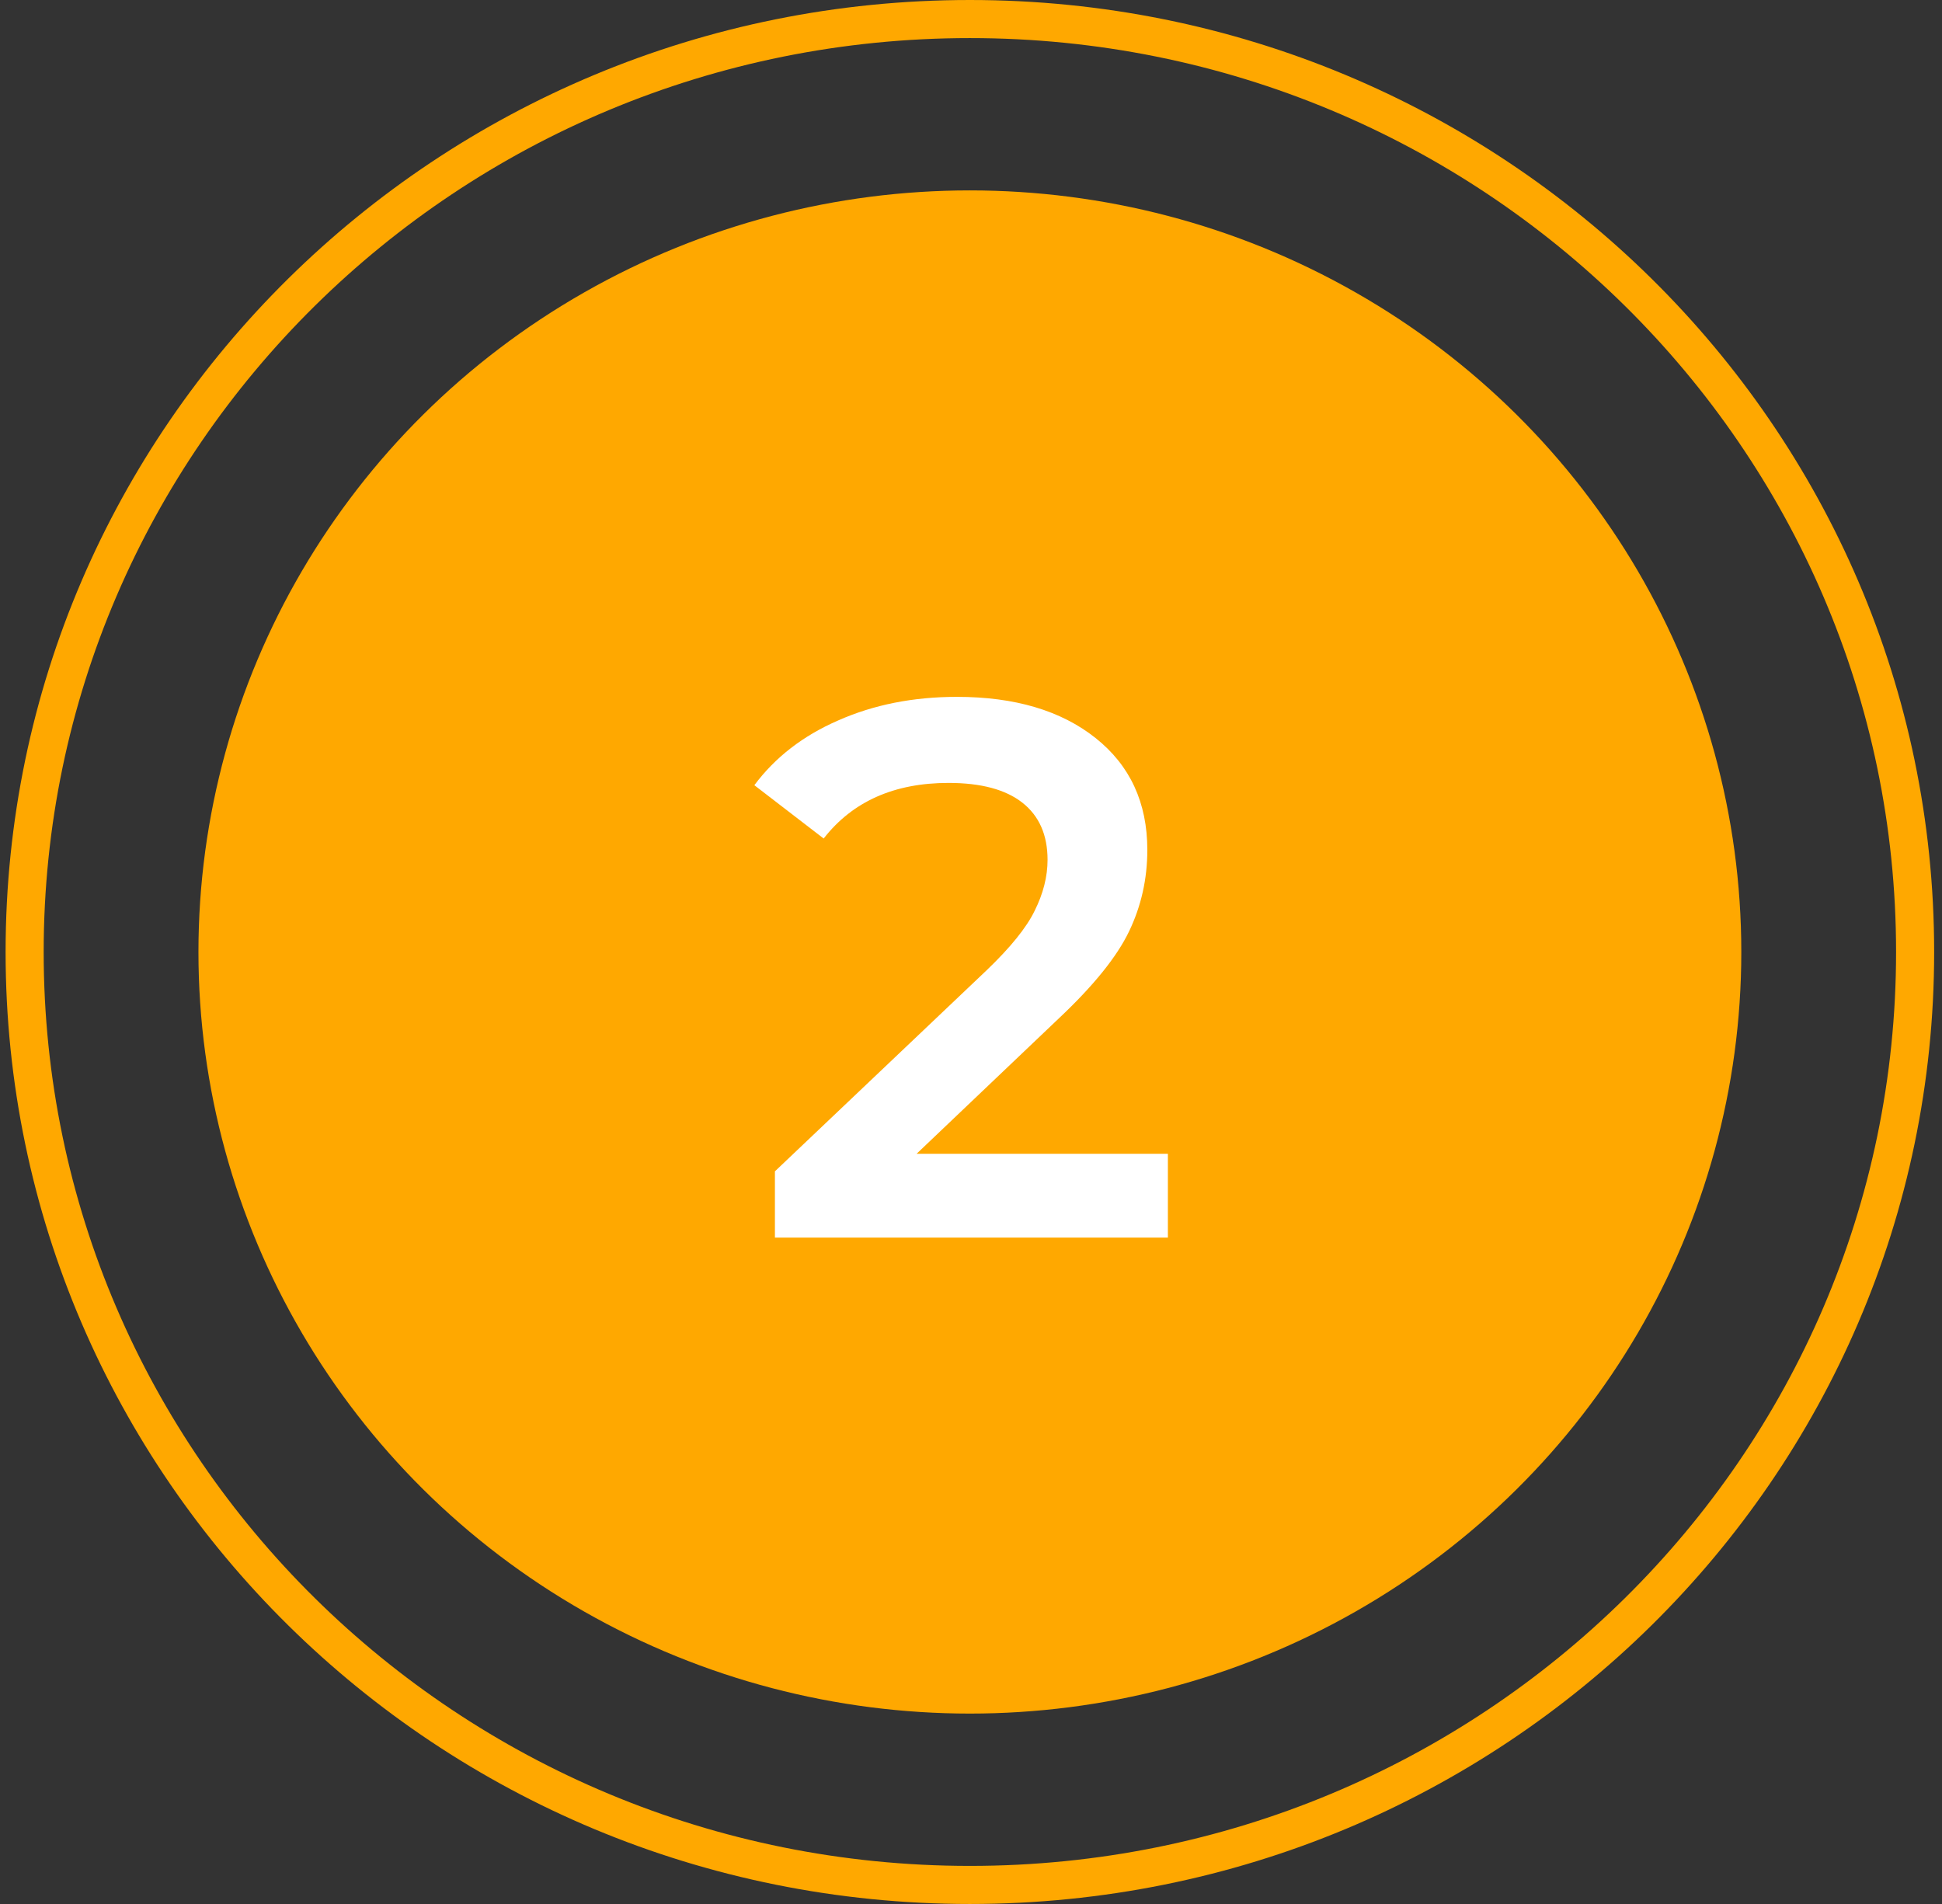
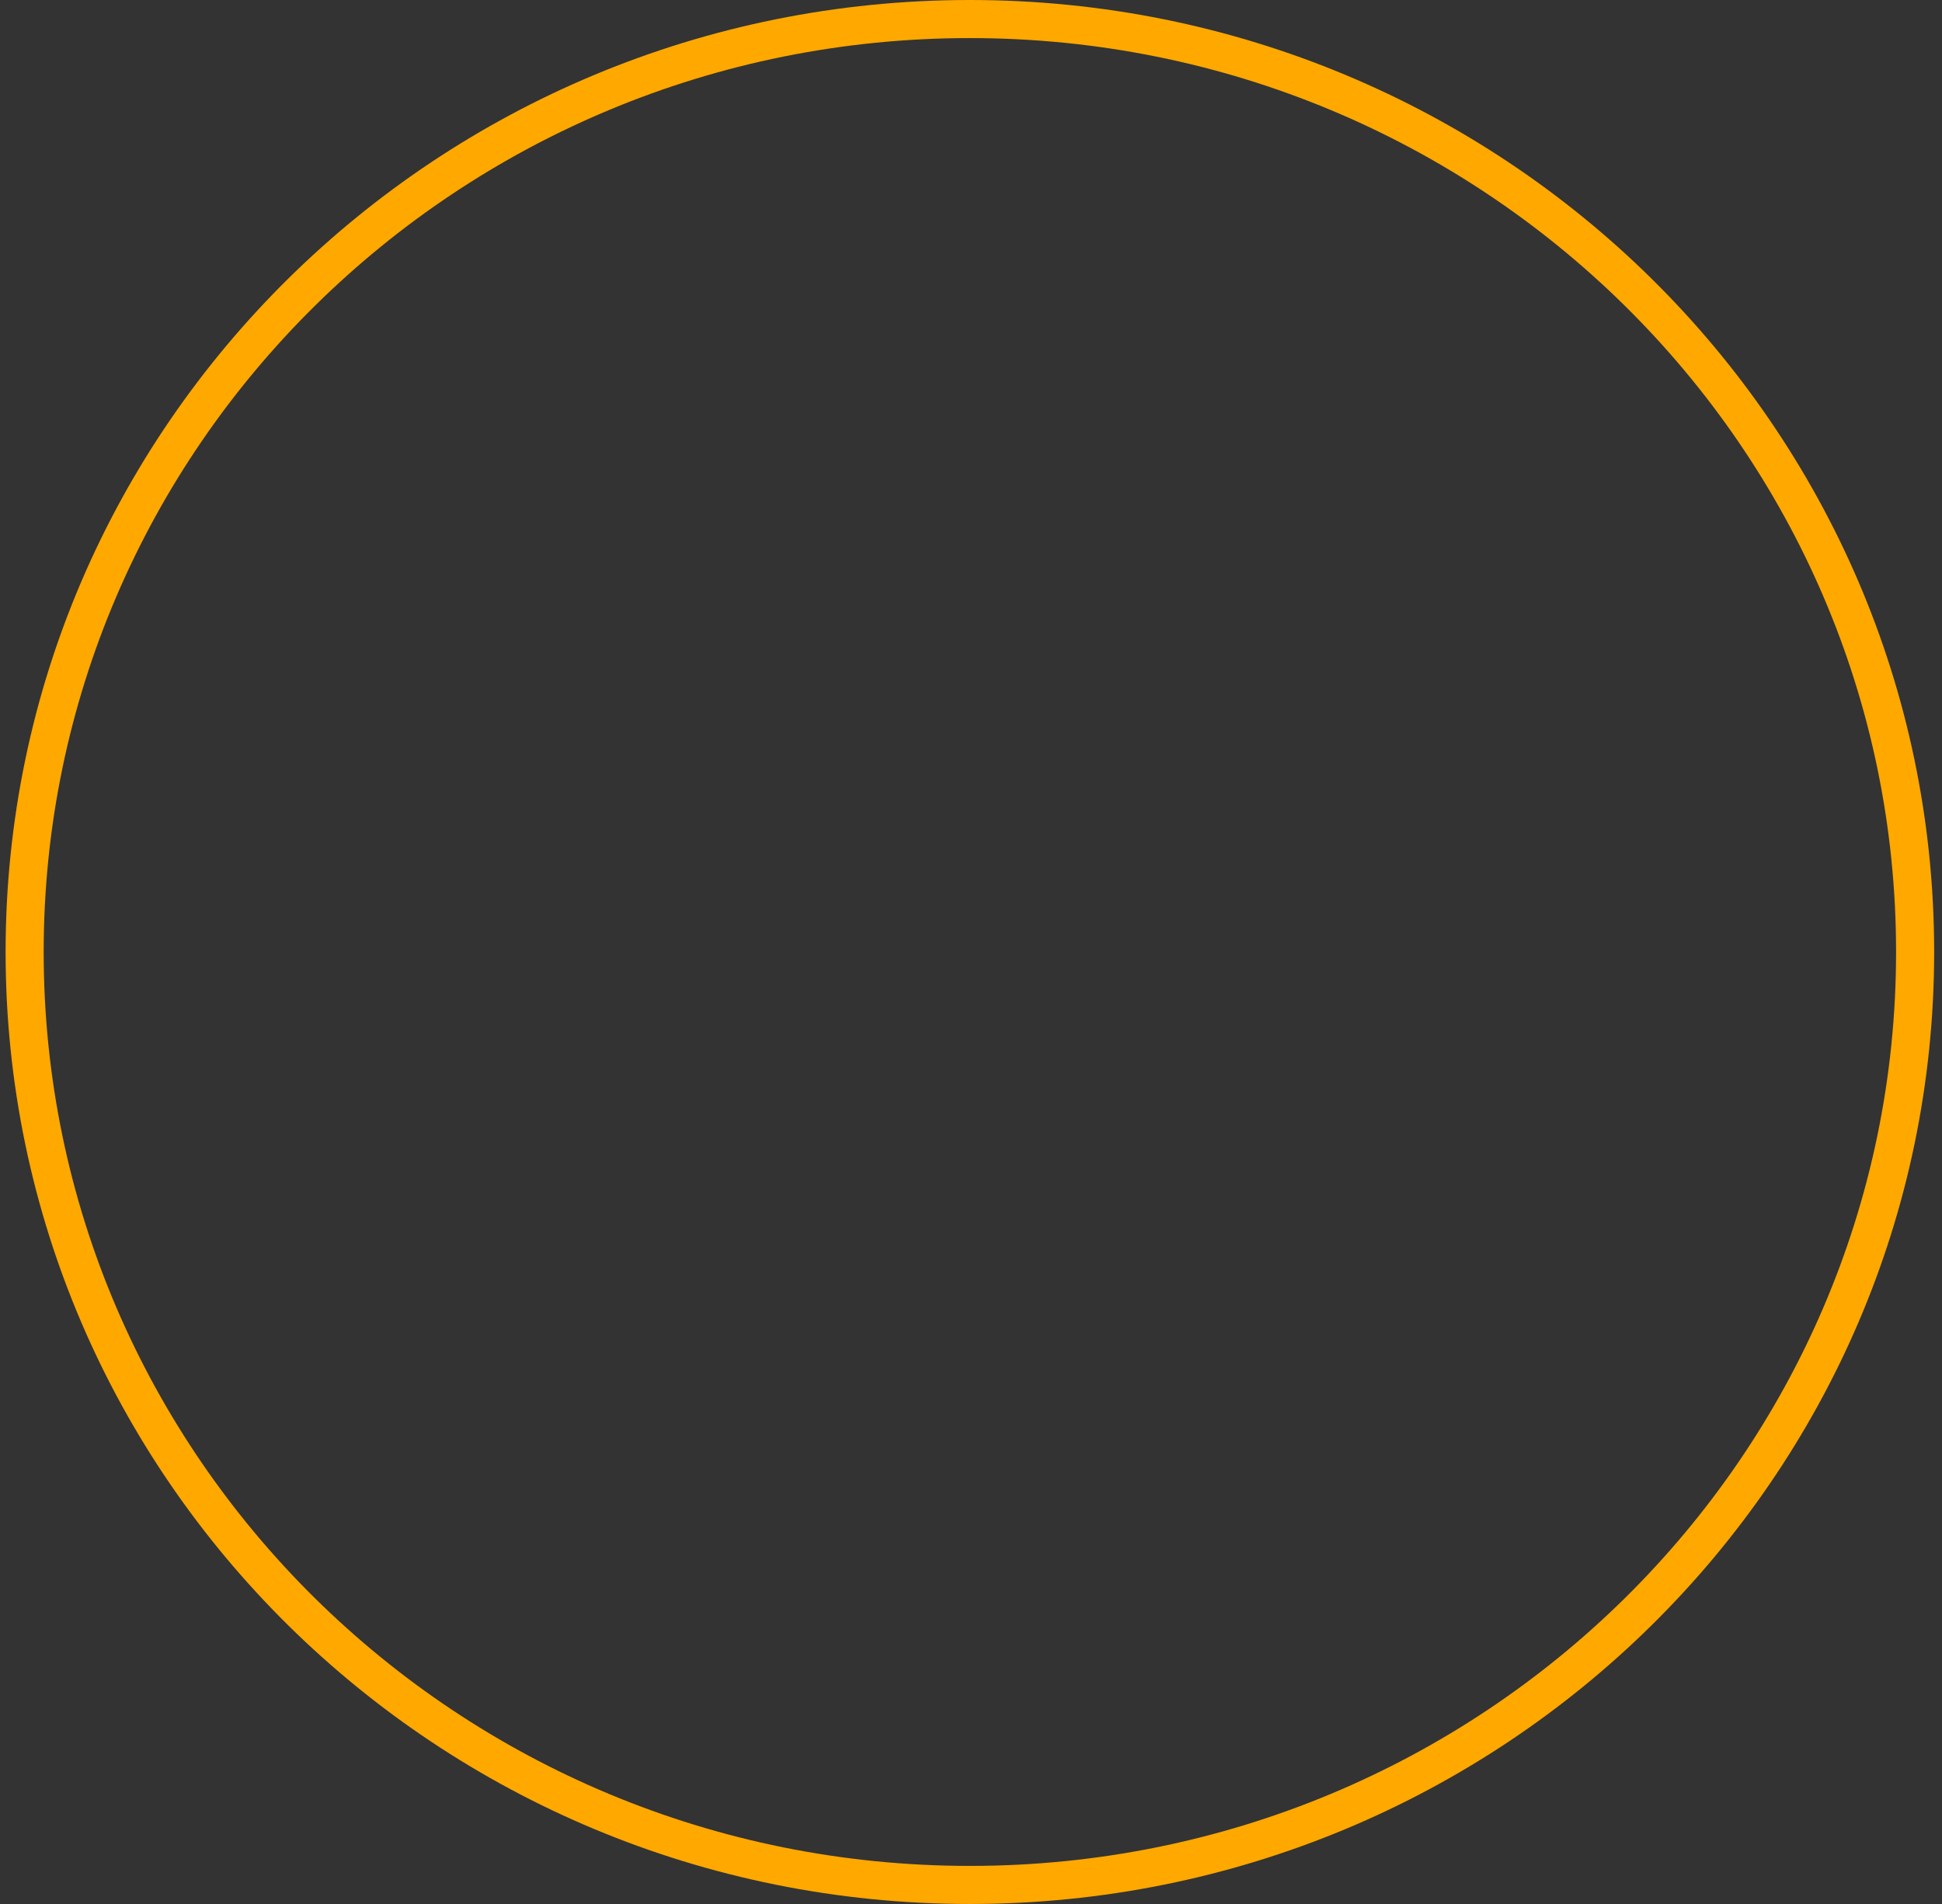
<svg xmlns="http://www.w3.org/2000/svg" width="102" height="100" viewBox="0 0 102 100" fill="none">
  <rect x="0" y="0" width="102" height="100" fill="#333333" stroke="none" />
-   <ellipse cx="50.941" cy="50" rx="40.518" ry="40" fill="#FFA800" />
-   <path d="M100.588 50C100.588 77.05 78.373 99 50.941 99C23.51 99 1.294 77.05 1.294 50C1.294 22.95 23.51 1 50.941 1C78.373 1 100.588 22.95 100.588 50Z" stroke="#FFA800" stroke-width="2" />
-   <path d="M61.341 60.6V65H40.701V61.52L51.821 50.96C53.074 49.76 53.914 48.72 54.341 47.84C54.794 46.933 55.021 46.04 55.021 45.16C55.021 43.853 54.581 42.853 53.701 42.16C52.821 41.467 51.527 41.12 49.821 41.12C46.967 41.12 44.781 42.093 43.261 44.04L39.621 41.24C40.714 39.773 42.181 38.64 44.021 37.84C45.887 37.013 47.967 36.6 50.261 36.6C53.301 36.6 55.727 37.32 57.541 38.76C59.354 40.2 60.261 42.16 60.261 44.64C60.261 46.16 59.941 47.587 59.301 48.92C58.661 50.253 57.434 51.773 55.621 53.48L48.141 60.6H61.341Z" fill="white" />
+   <path d="M100.588 50C100.588 77.05 78.373 99 50.941 99C23.51 99 1.294 77.05 1.294 50C1.294 22.95 23.51 1 50.941 1C78.373 1 100.588 22.95 100.588 50" stroke="#FFA800" stroke-width="2" />
</svg>